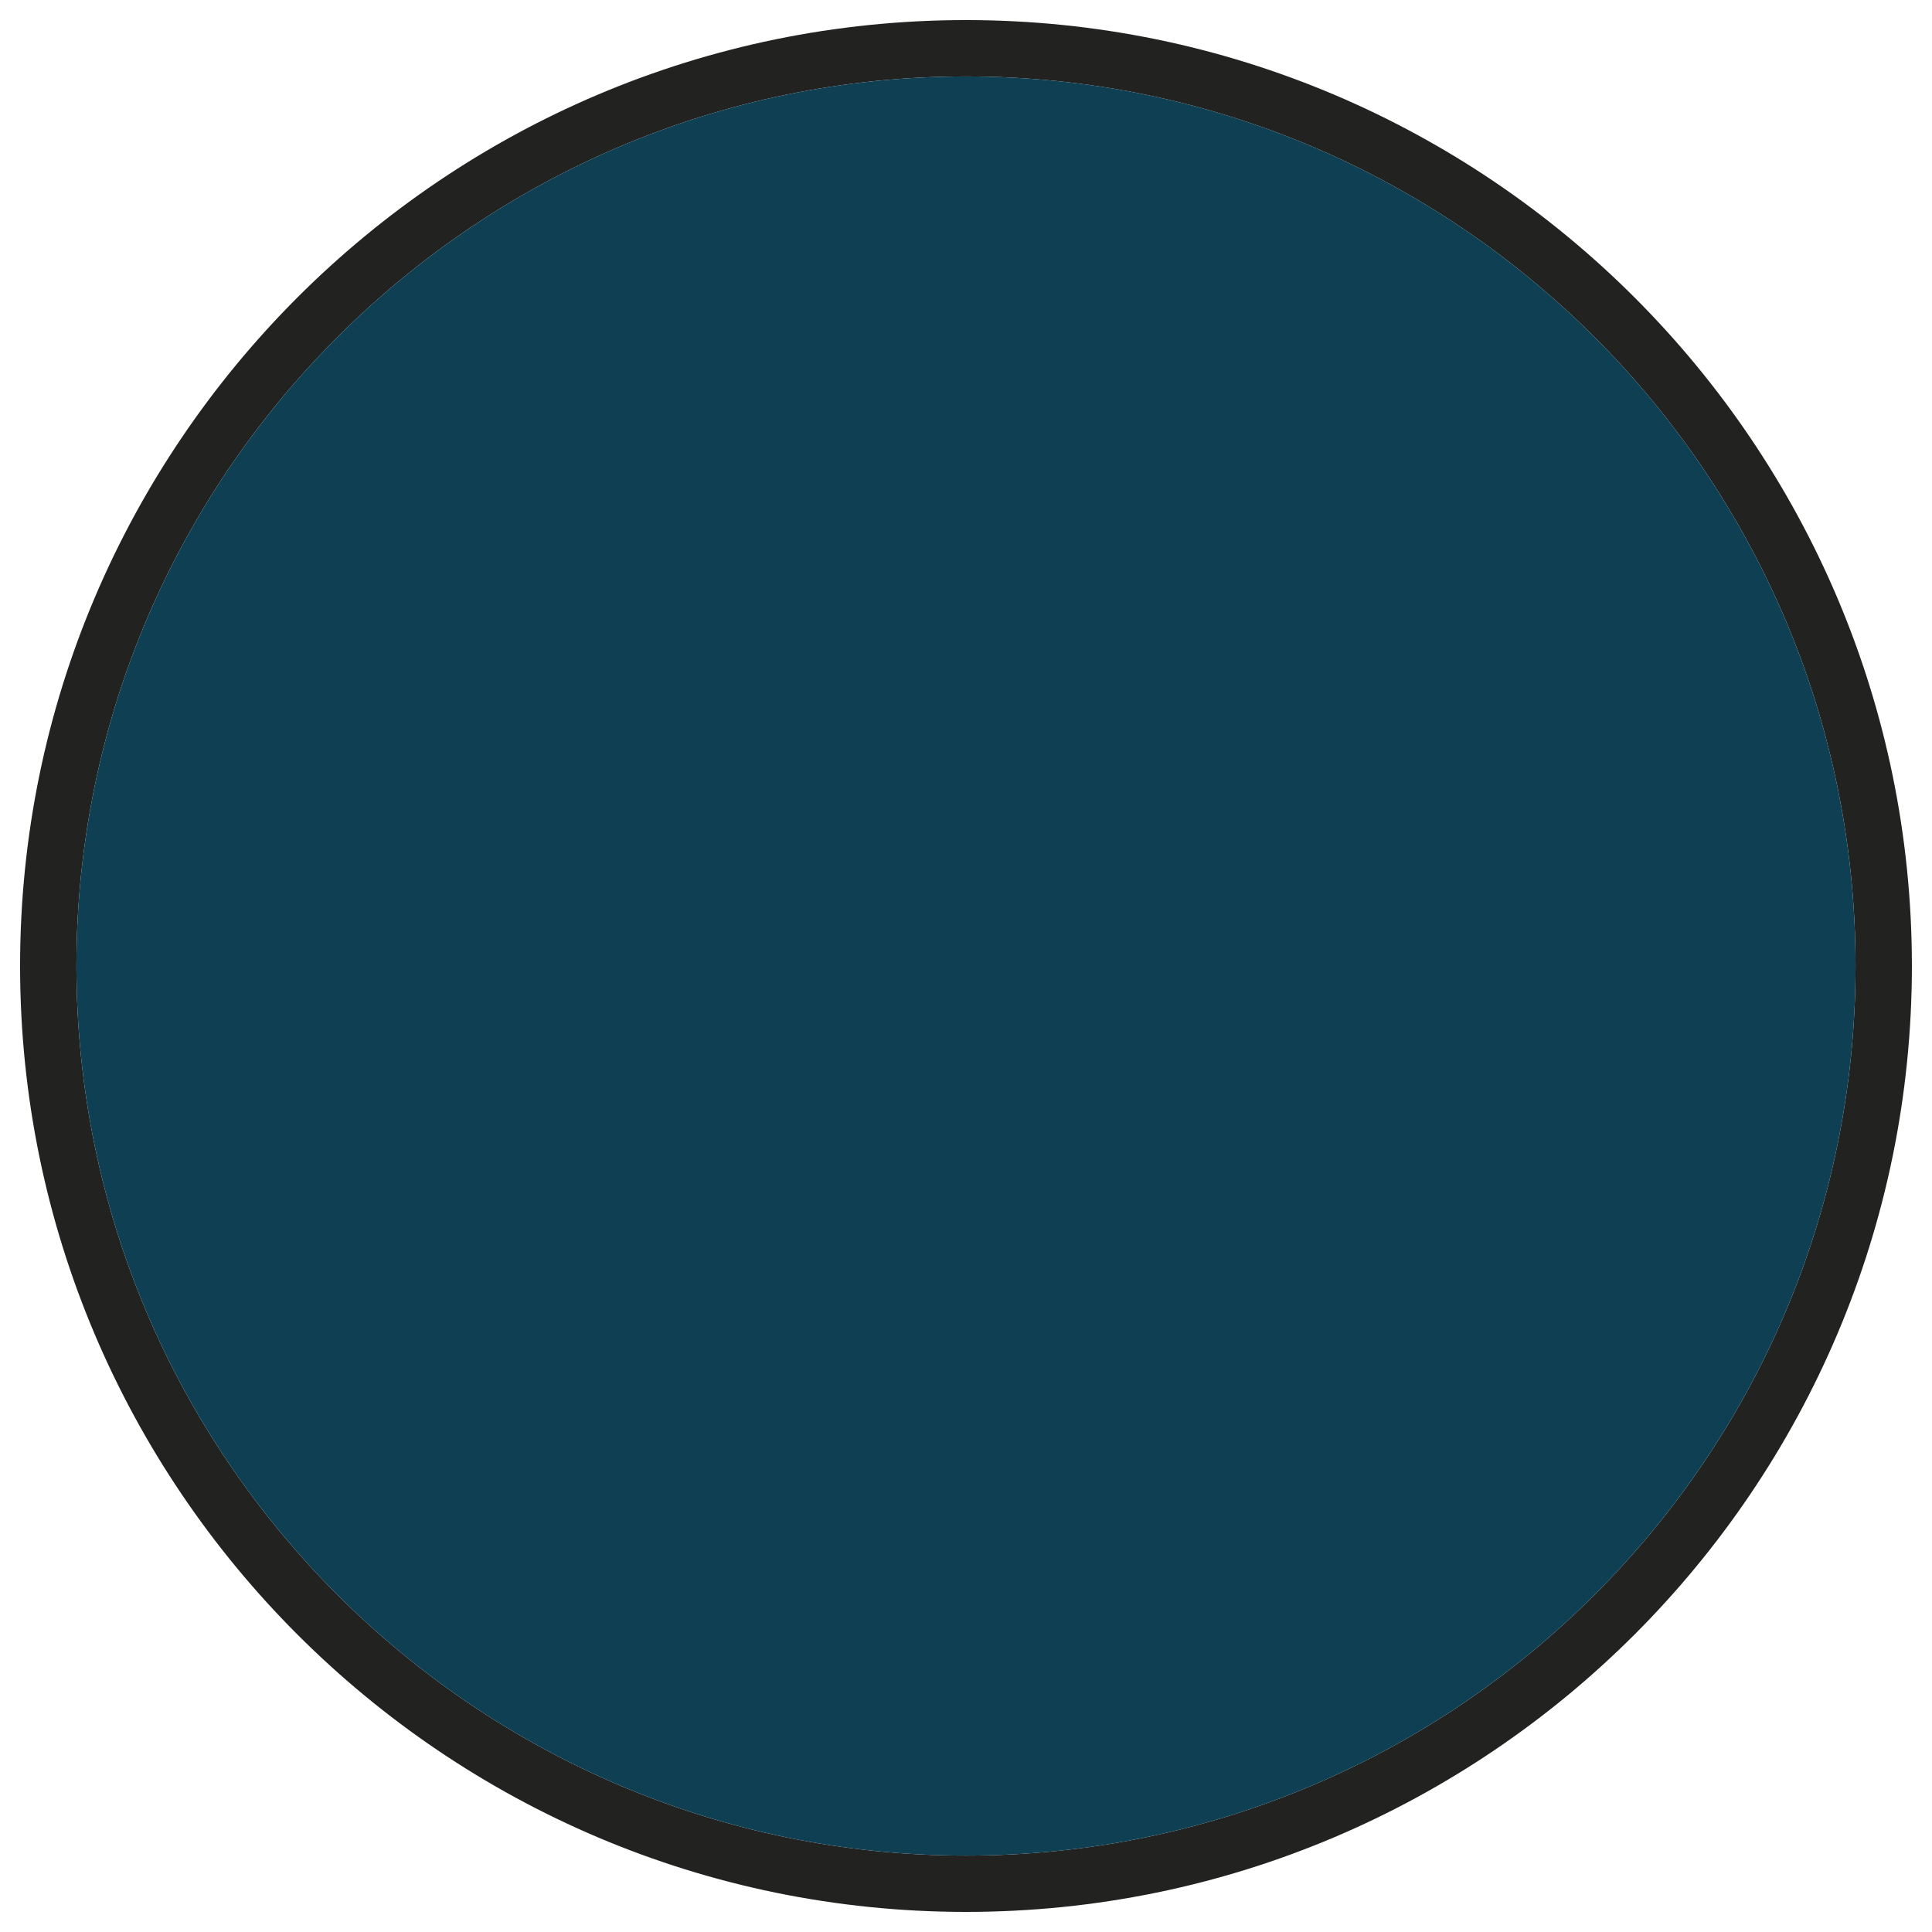
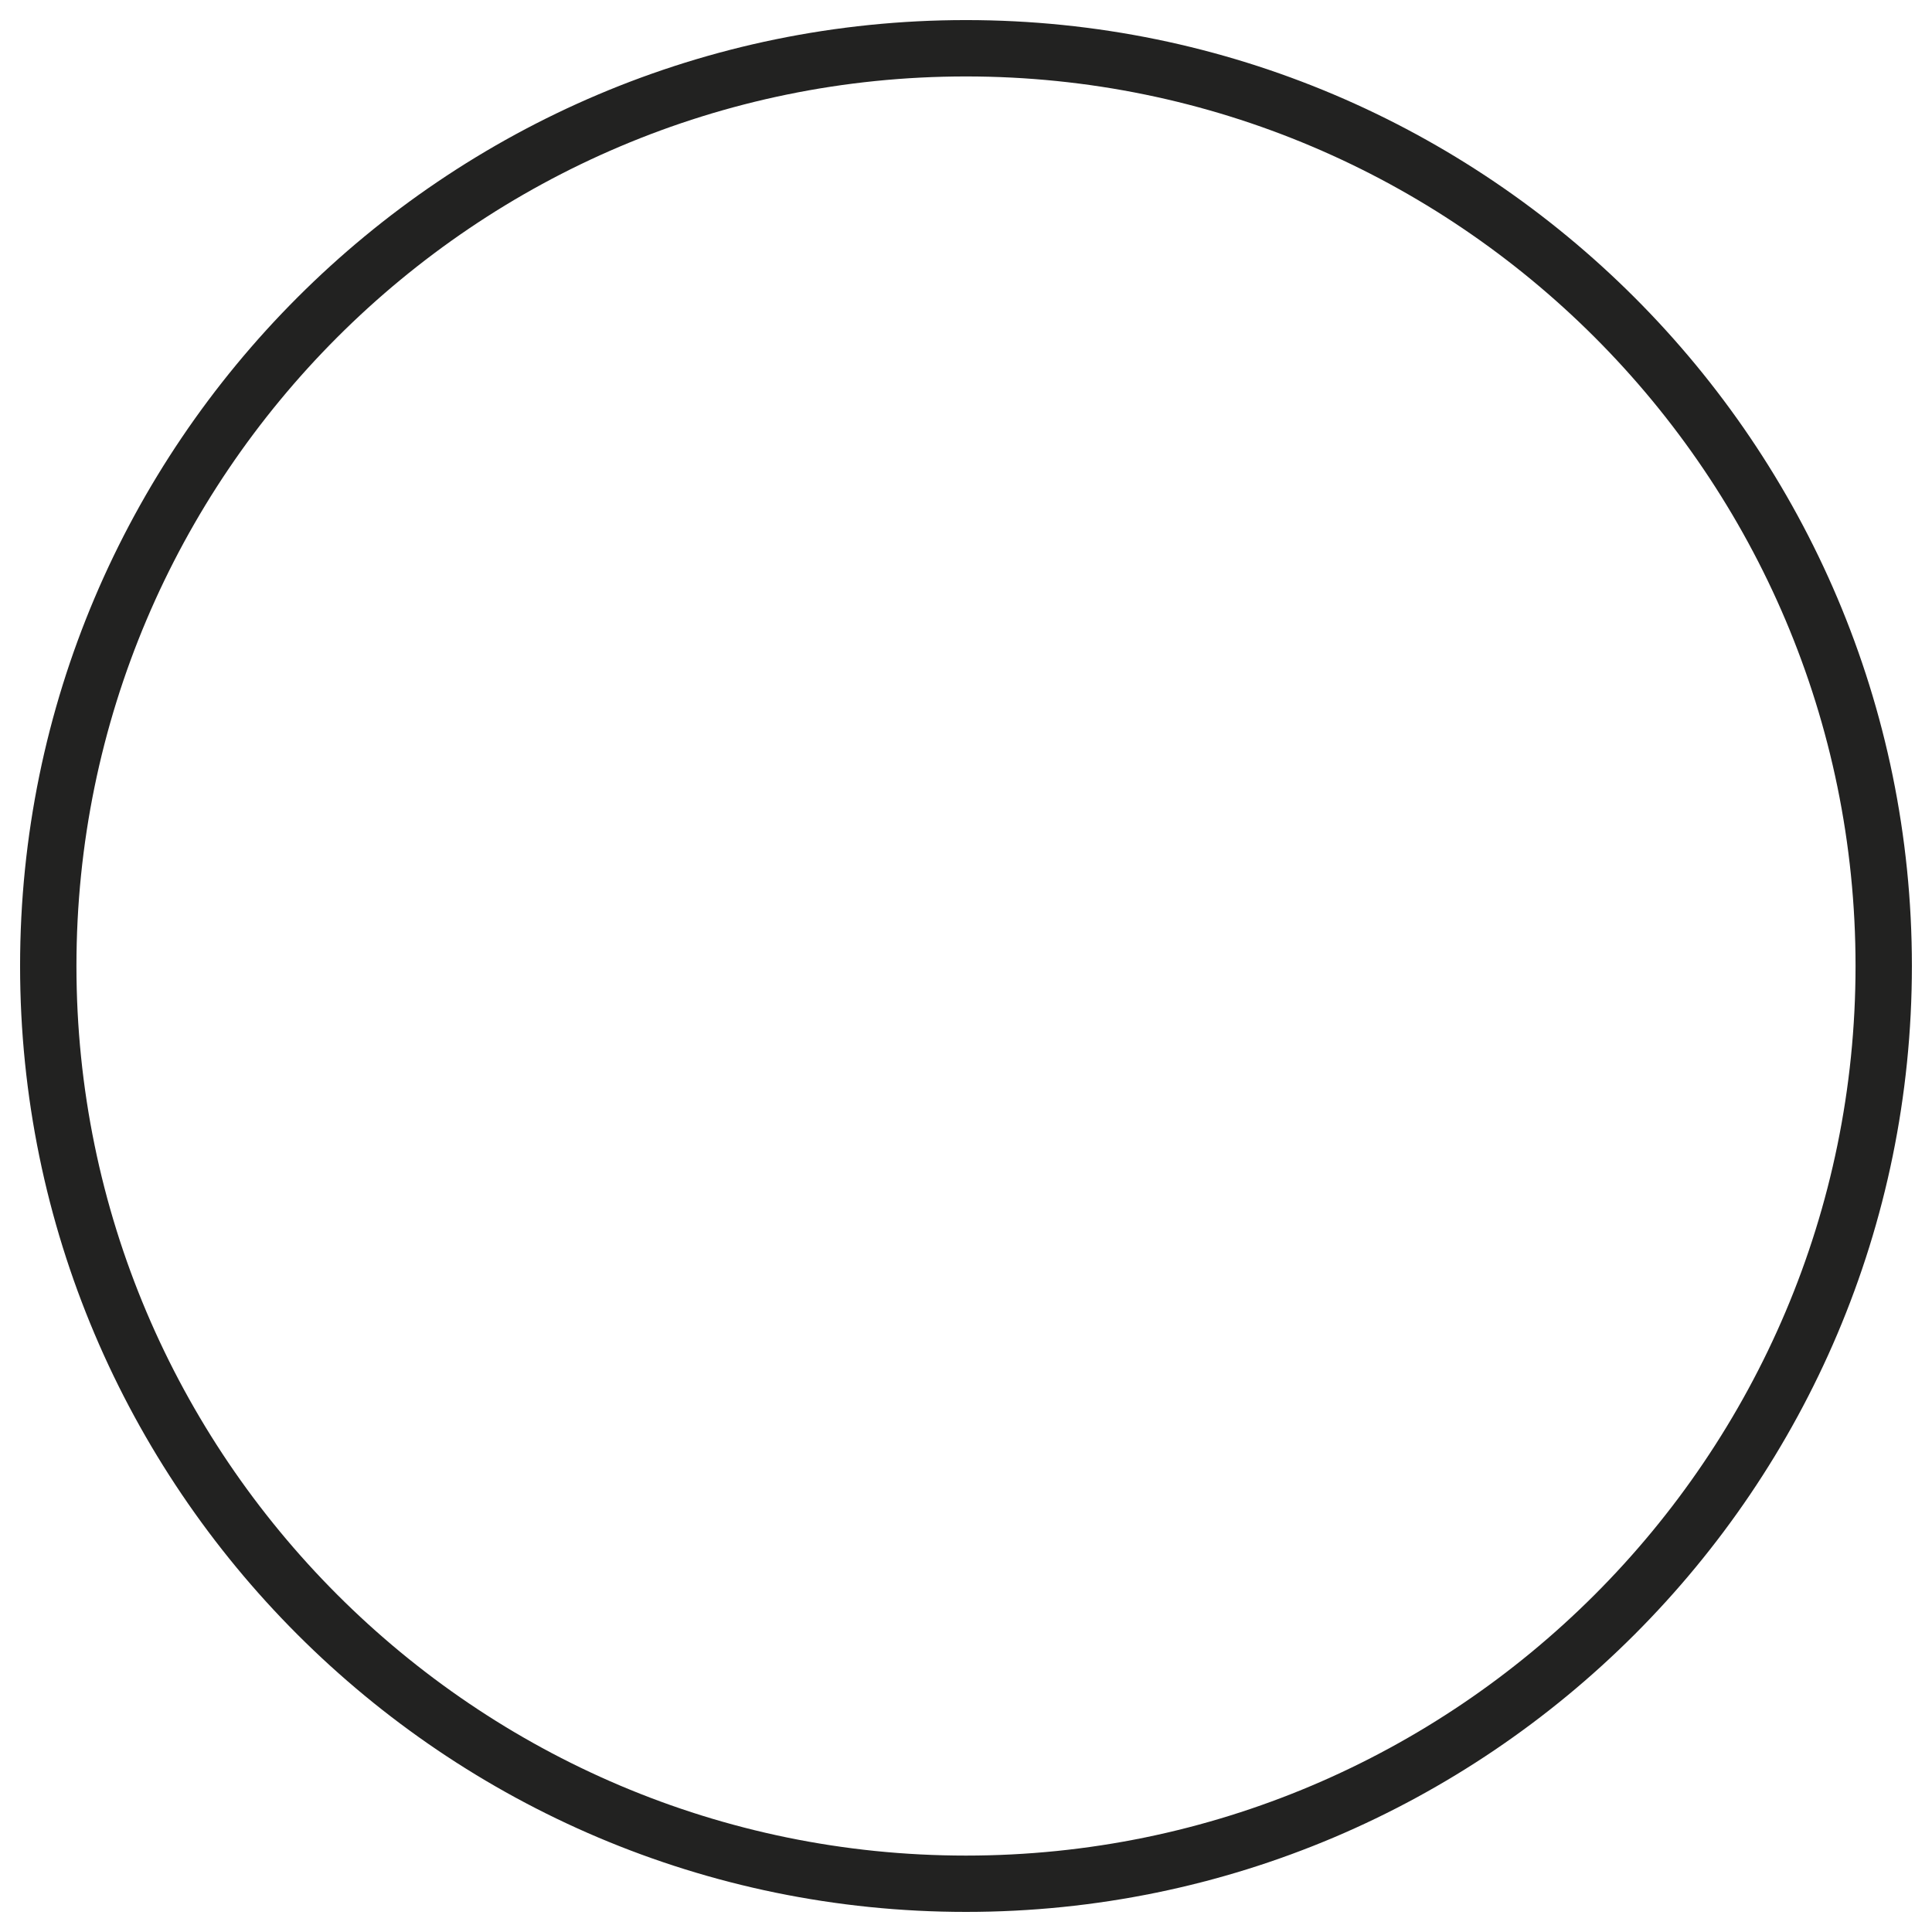
<svg xmlns="http://www.w3.org/2000/svg" version="1.1" id="Layer_1" x="0px" y="0px" width="150px" height="150px" viewBox="0 0 150 150" enable-background="new 0 0 150 150" xml:space="preserve">
  <g>
    <path fill="#222221" d="M74.999,148.44c-40.495,0-73.44-32.944-73.44-73.445c0-40.49,32.945-73.436,73.44-73.436   s73.44,32.945,73.44,73.436C148.439,115.496,115.494,148.44,74.999,148.44z M74.999,5.935c-38.082,0-69.064,30.979-69.064,69.061   s30.982,69.071,69.064,69.071c38.081,0,69.065-30.99,69.065-69.071S113.08,5.935,74.999,5.935z" />
  </g>
-   <path fill="#0E3F53" d="M74.999,5.935c-38.082,0-69.064,30.979-69.064,69.061s30.982,69.071,69.064,69.071  c38.081,0,69.065-30.99,69.065-69.071S113.08,5.935,74.999,5.935z" />
</svg>